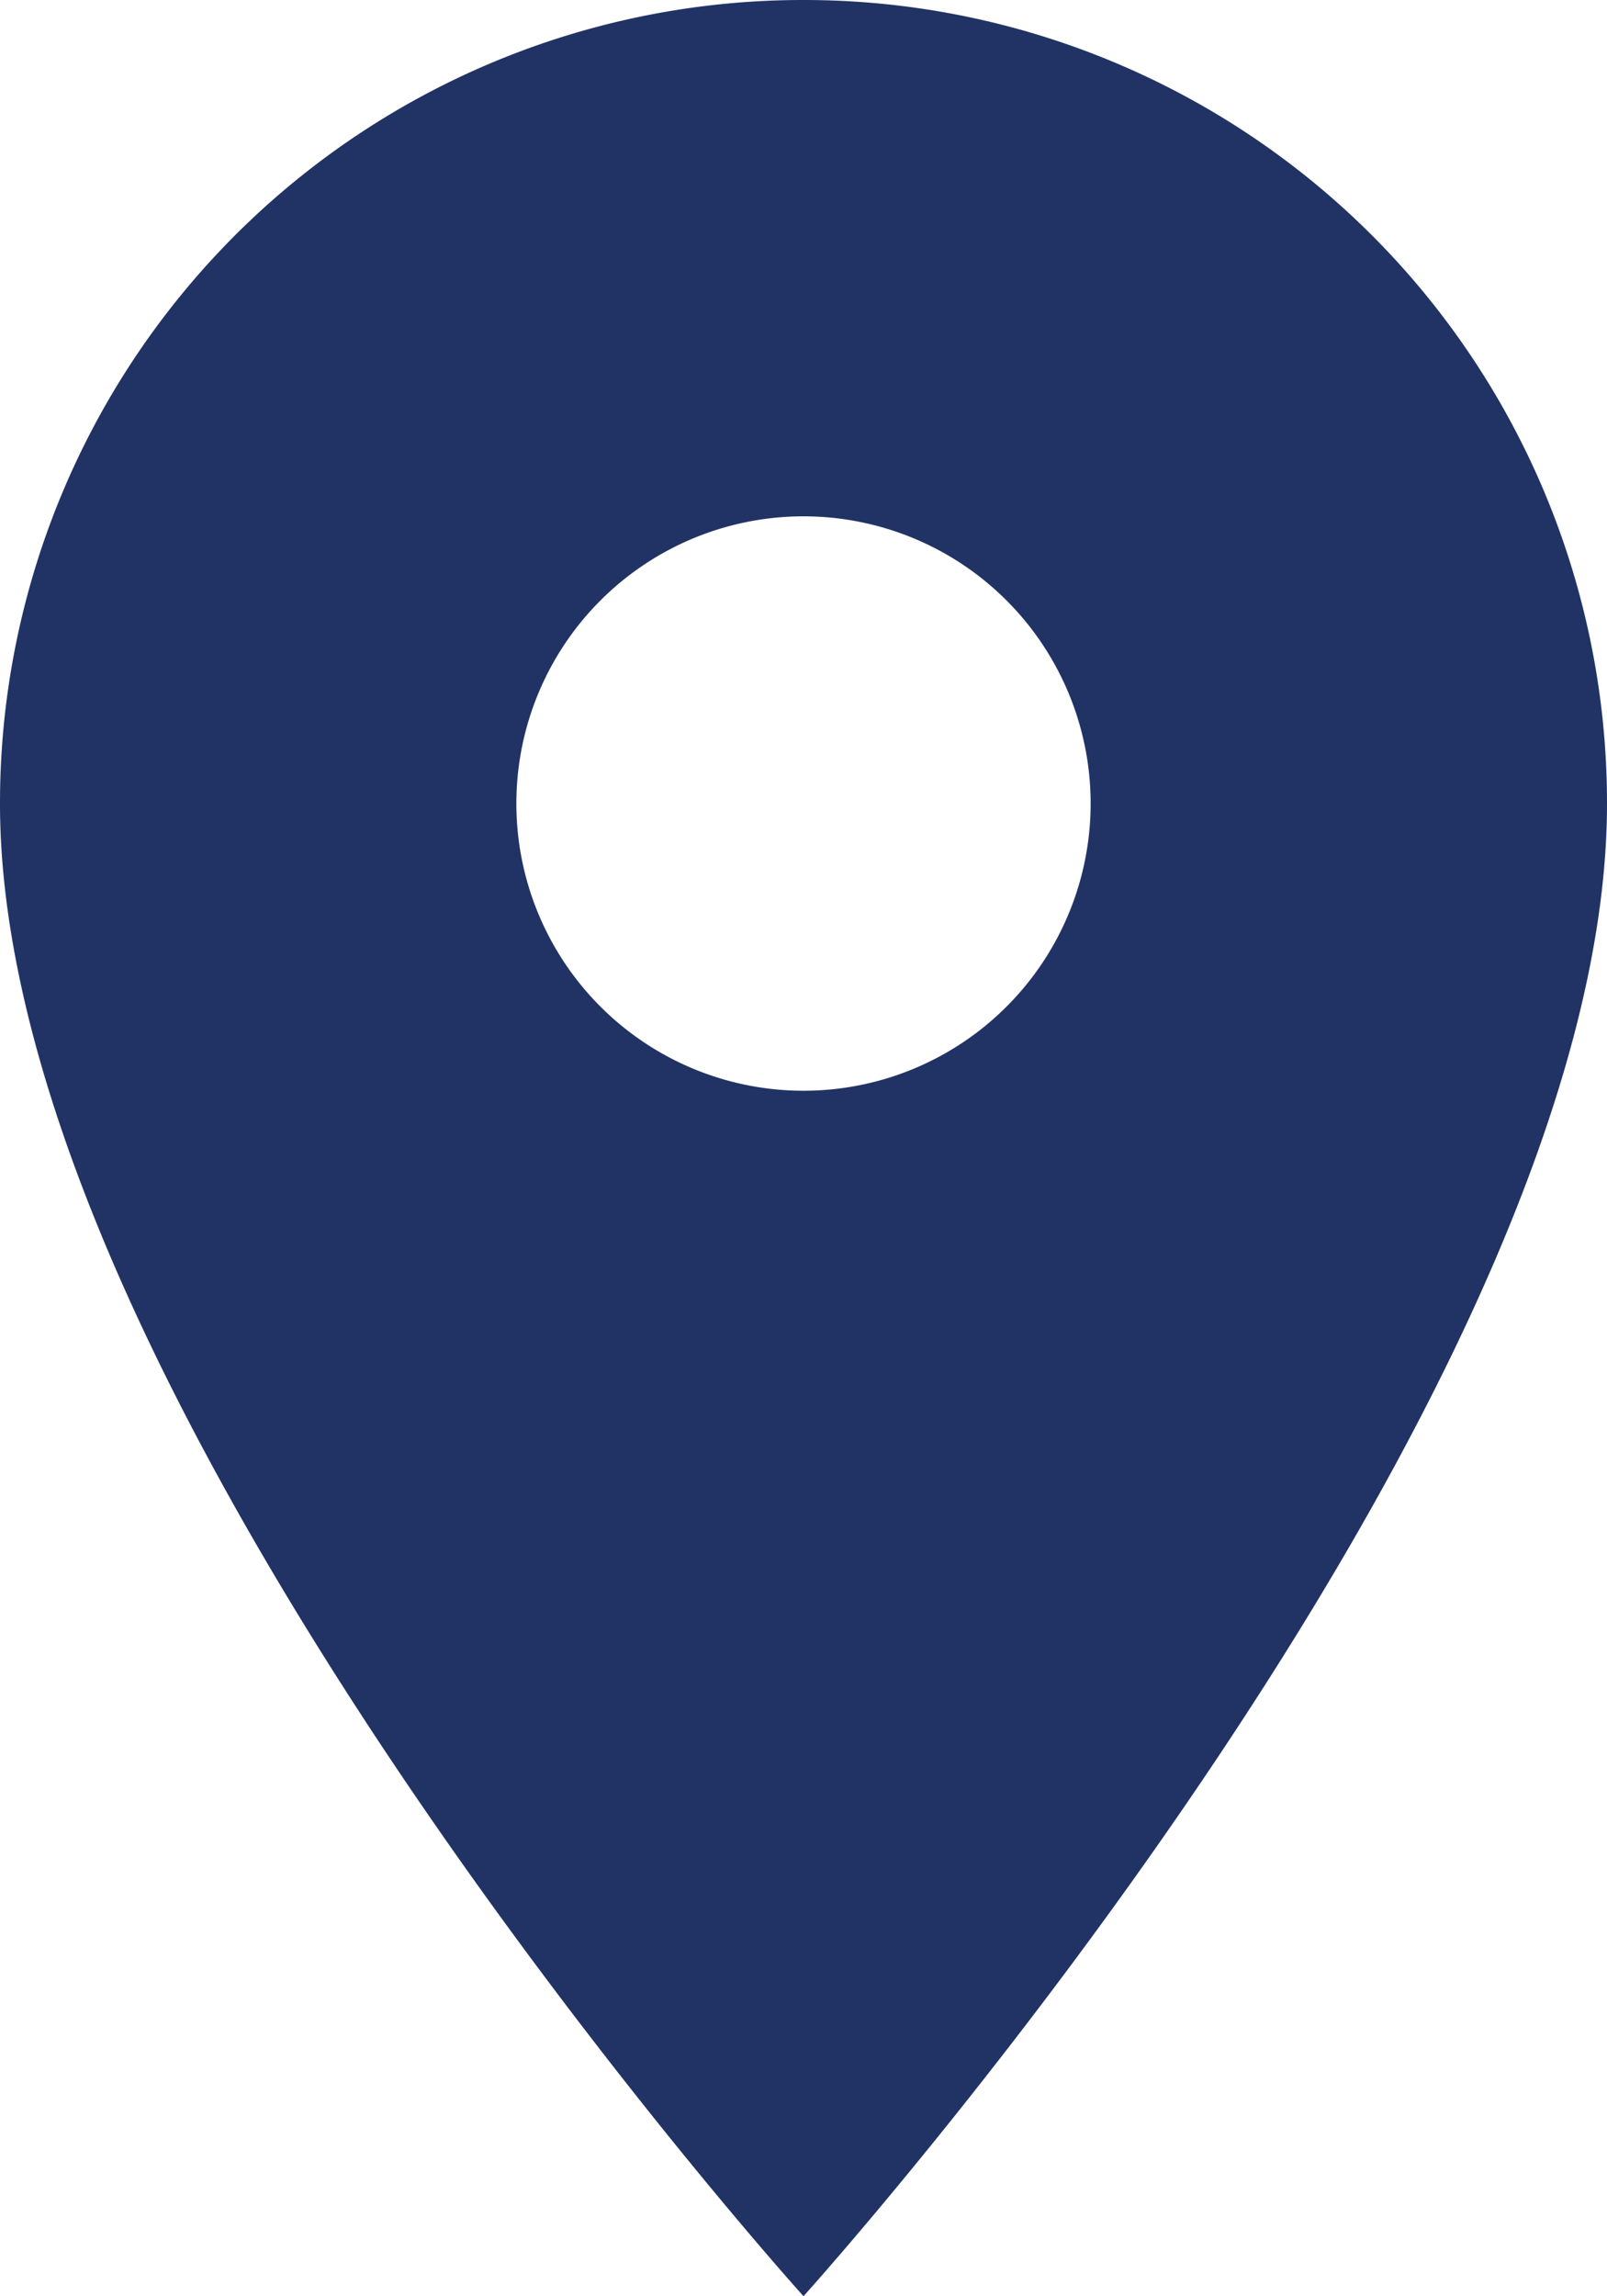
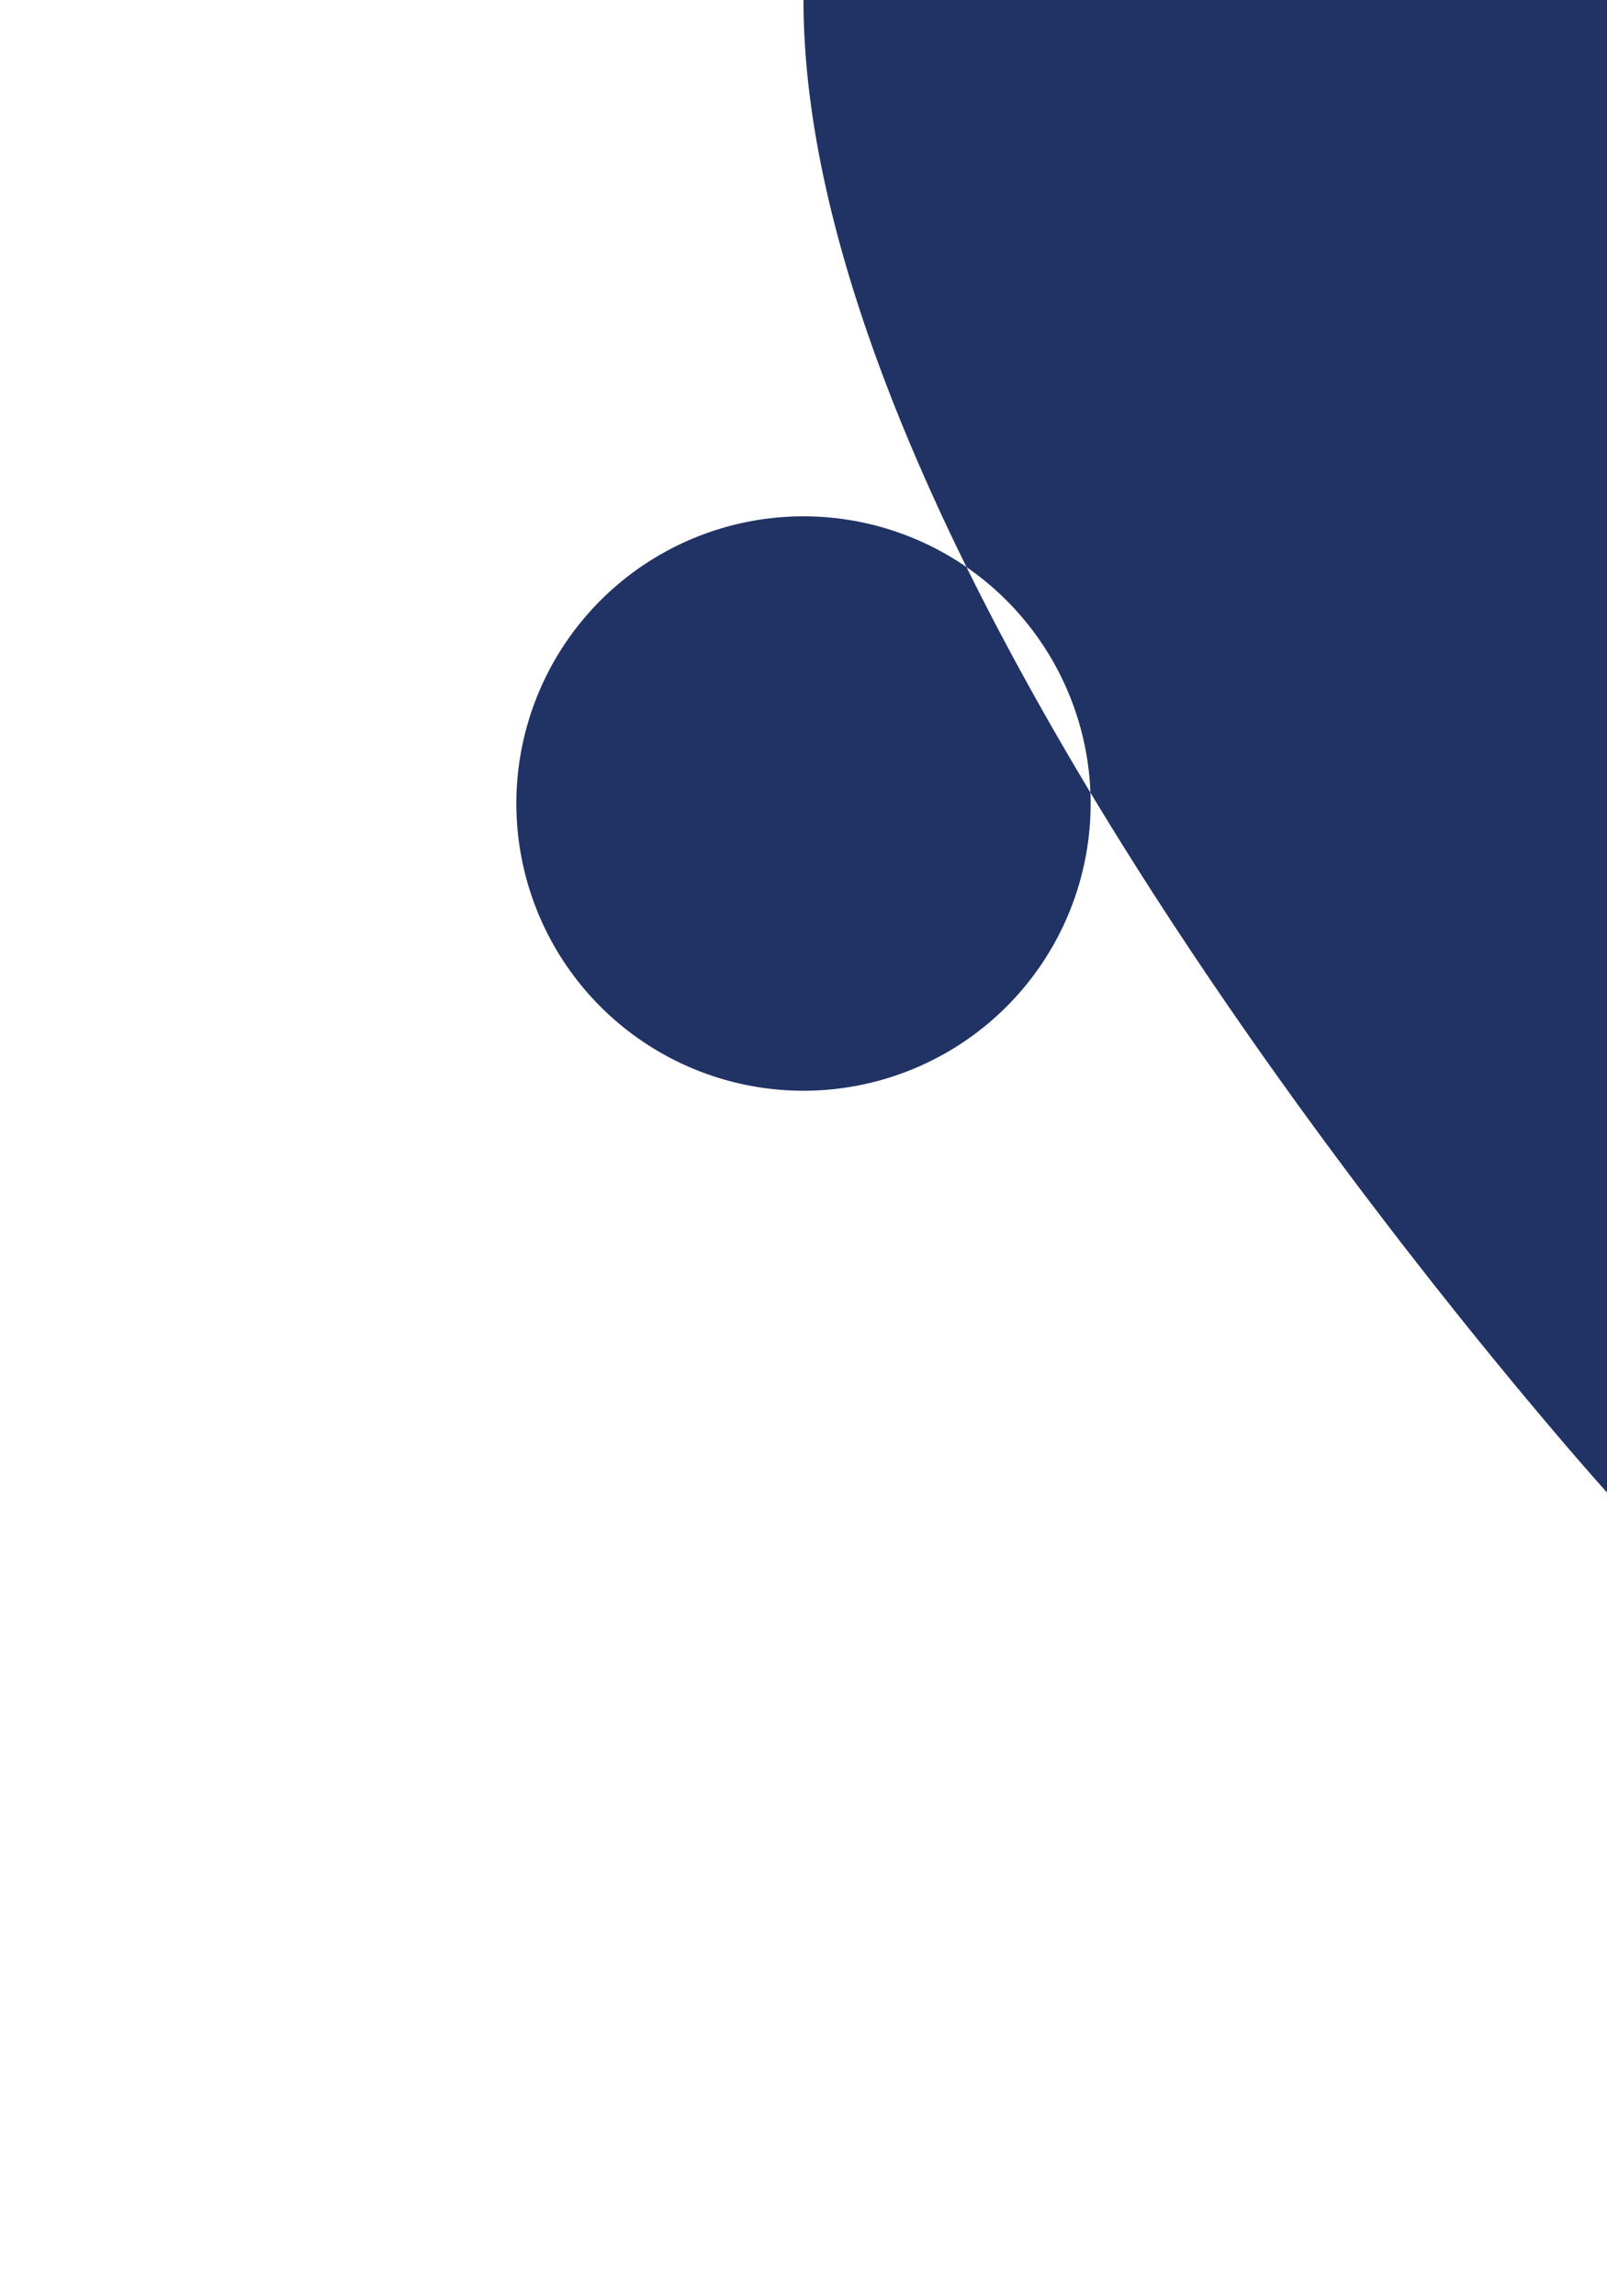
<svg xmlns="http://www.w3.org/2000/svg" width="10.074" height="14.391" viewBox="0 0 10.074 14.391">
-   <path id="Icon_material-place" data-name="Icon material-place" d="M12.537,3A5.033,5.033,0,0,0,7.5,8.037c0,3.778,5.037,9.354,5.037,9.354s5.037-5.577,5.037-9.354A5.033,5.033,0,0,0,12.537,3Zm0,6.836a1.8,1.8,0,1,1,1.8-1.8A1.8,1.8,0,0,1,12.537,9.836Z" transform="translate(-7.5 -3)" fill="#213365" />
+   <path id="Icon_material-place" data-name="Icon material-place" d="M12.537,3c0,3.778,5.037,9.354,5.037,9.354s5.037-5.577,5.037-9.354A5.033,5.033,0,0,0,12.537,3Zm0,6.836a1.8,1.8,0,1,1,1.8-1.8A1.8,1.8,0,0,1,12.537,9.836Z" transform="translate(-7.5 -3)" fill="#213365" />
</svg>